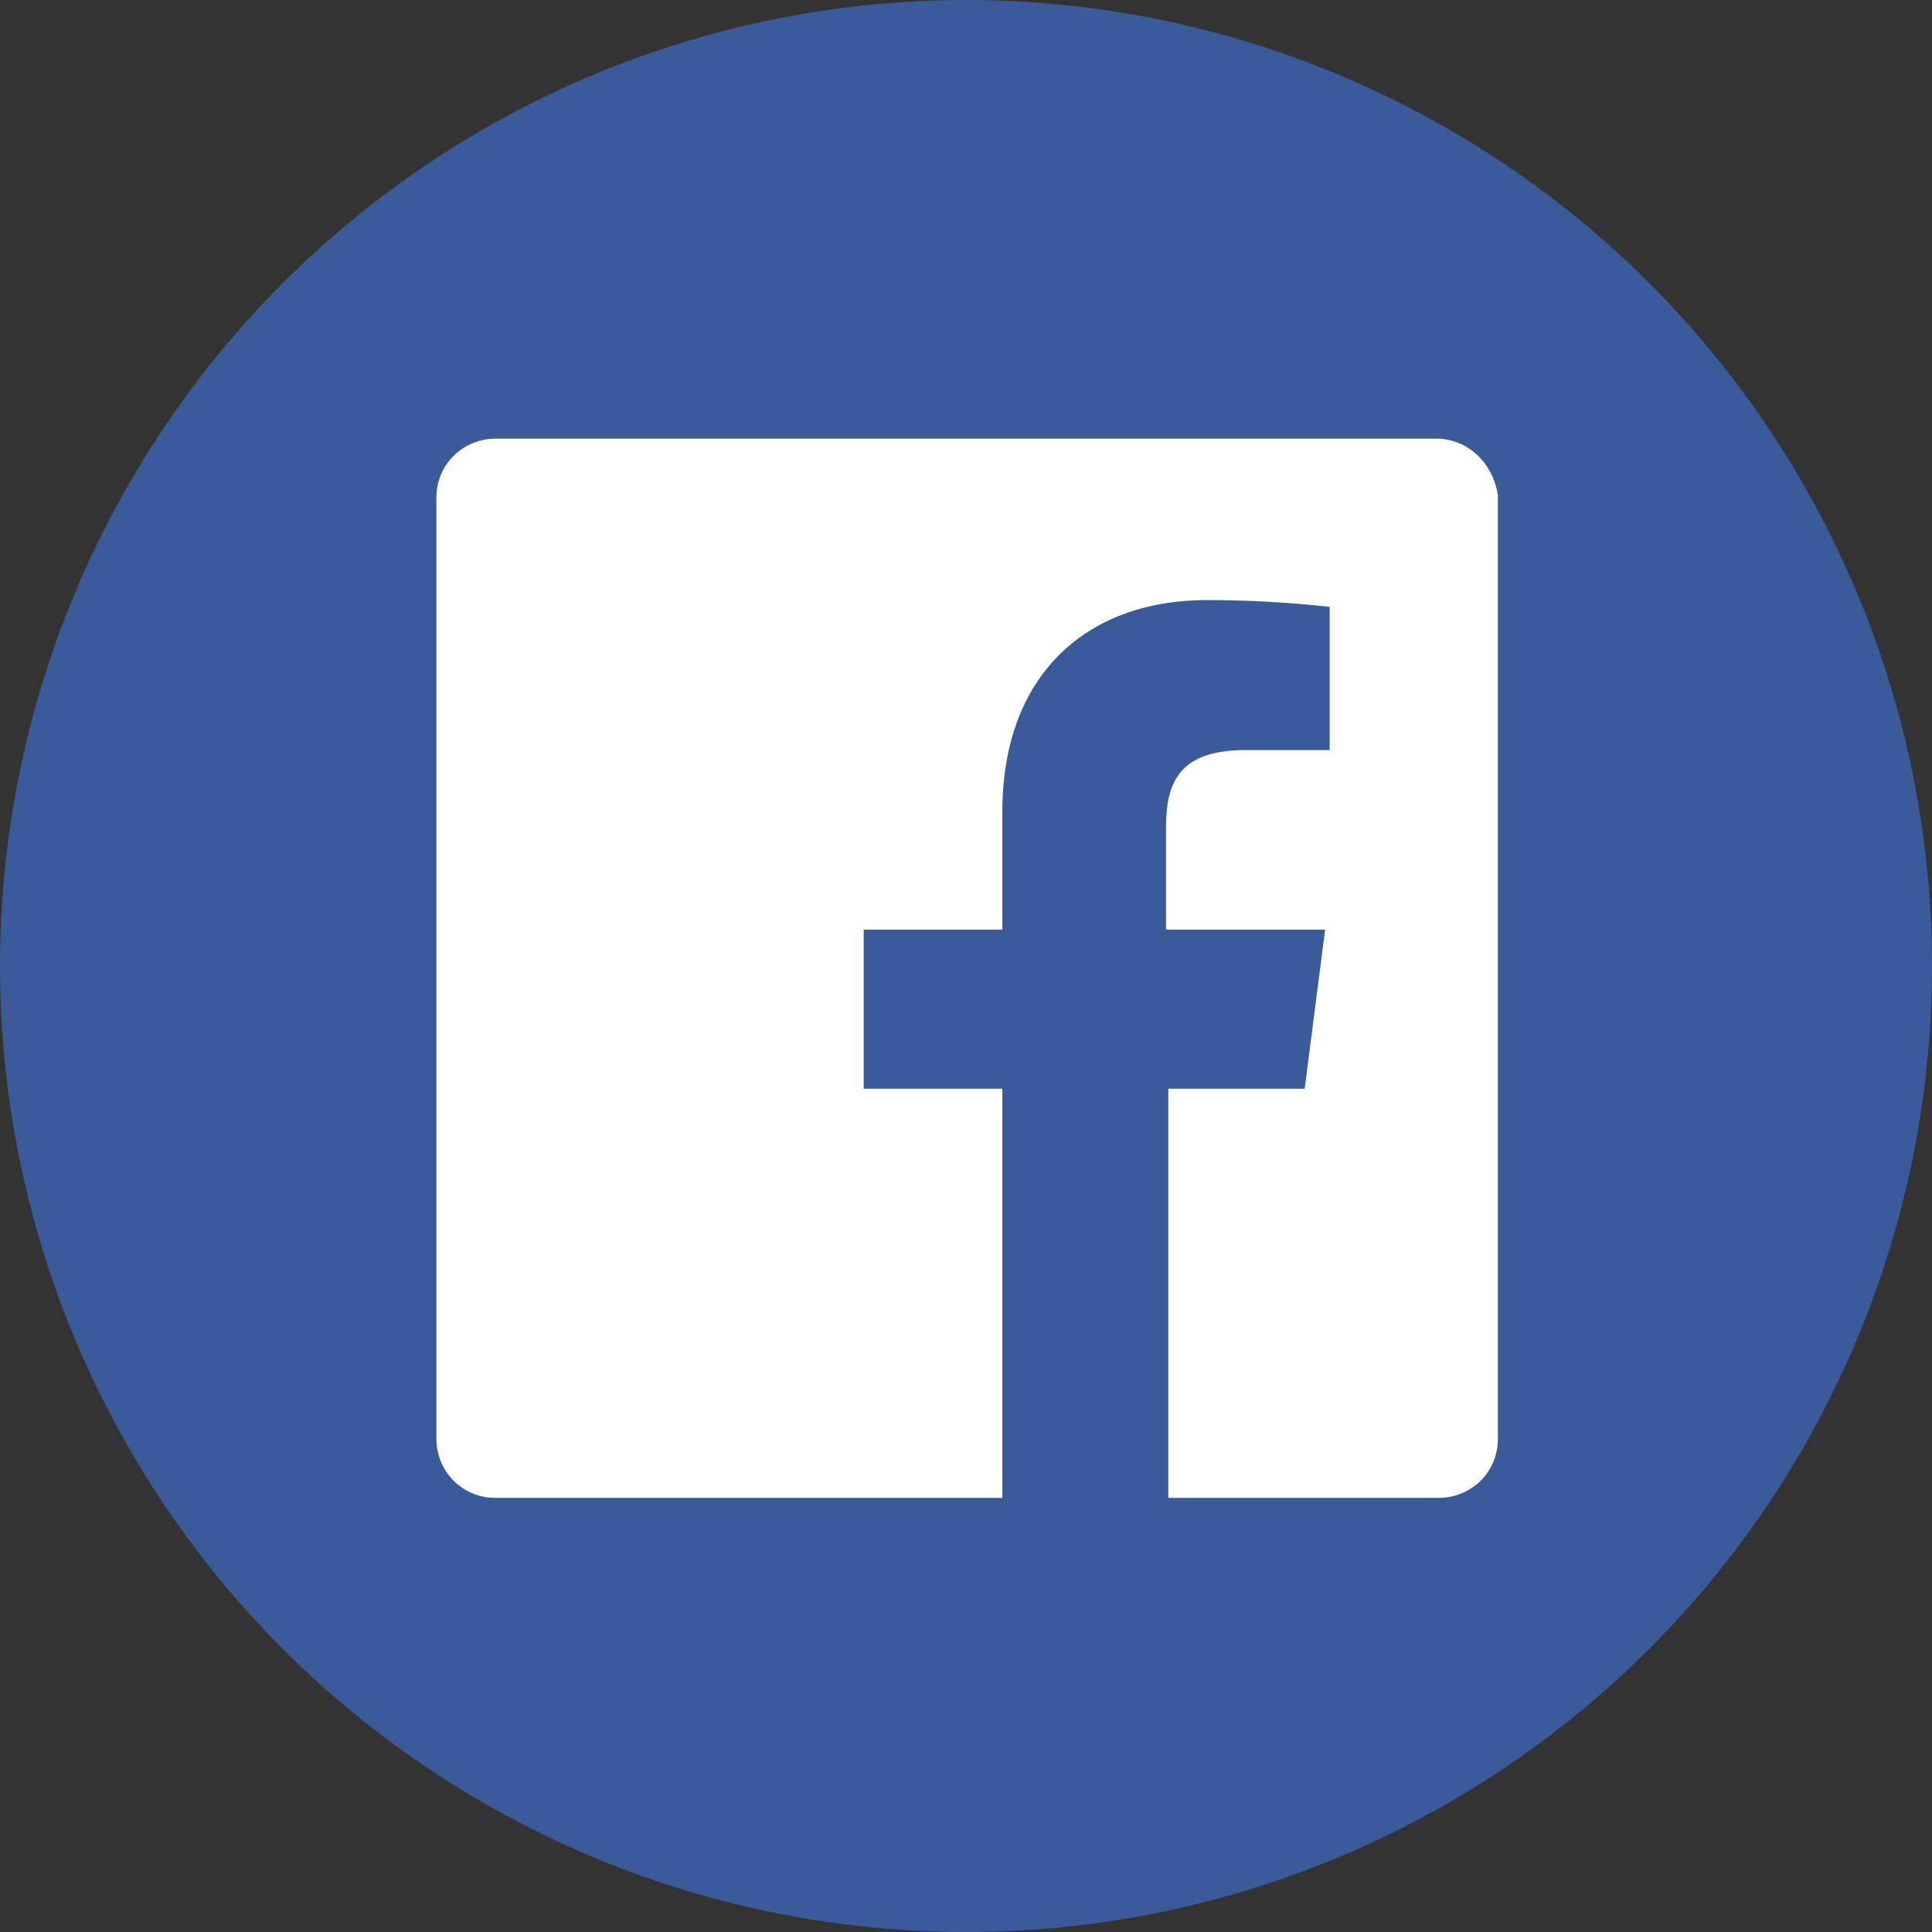
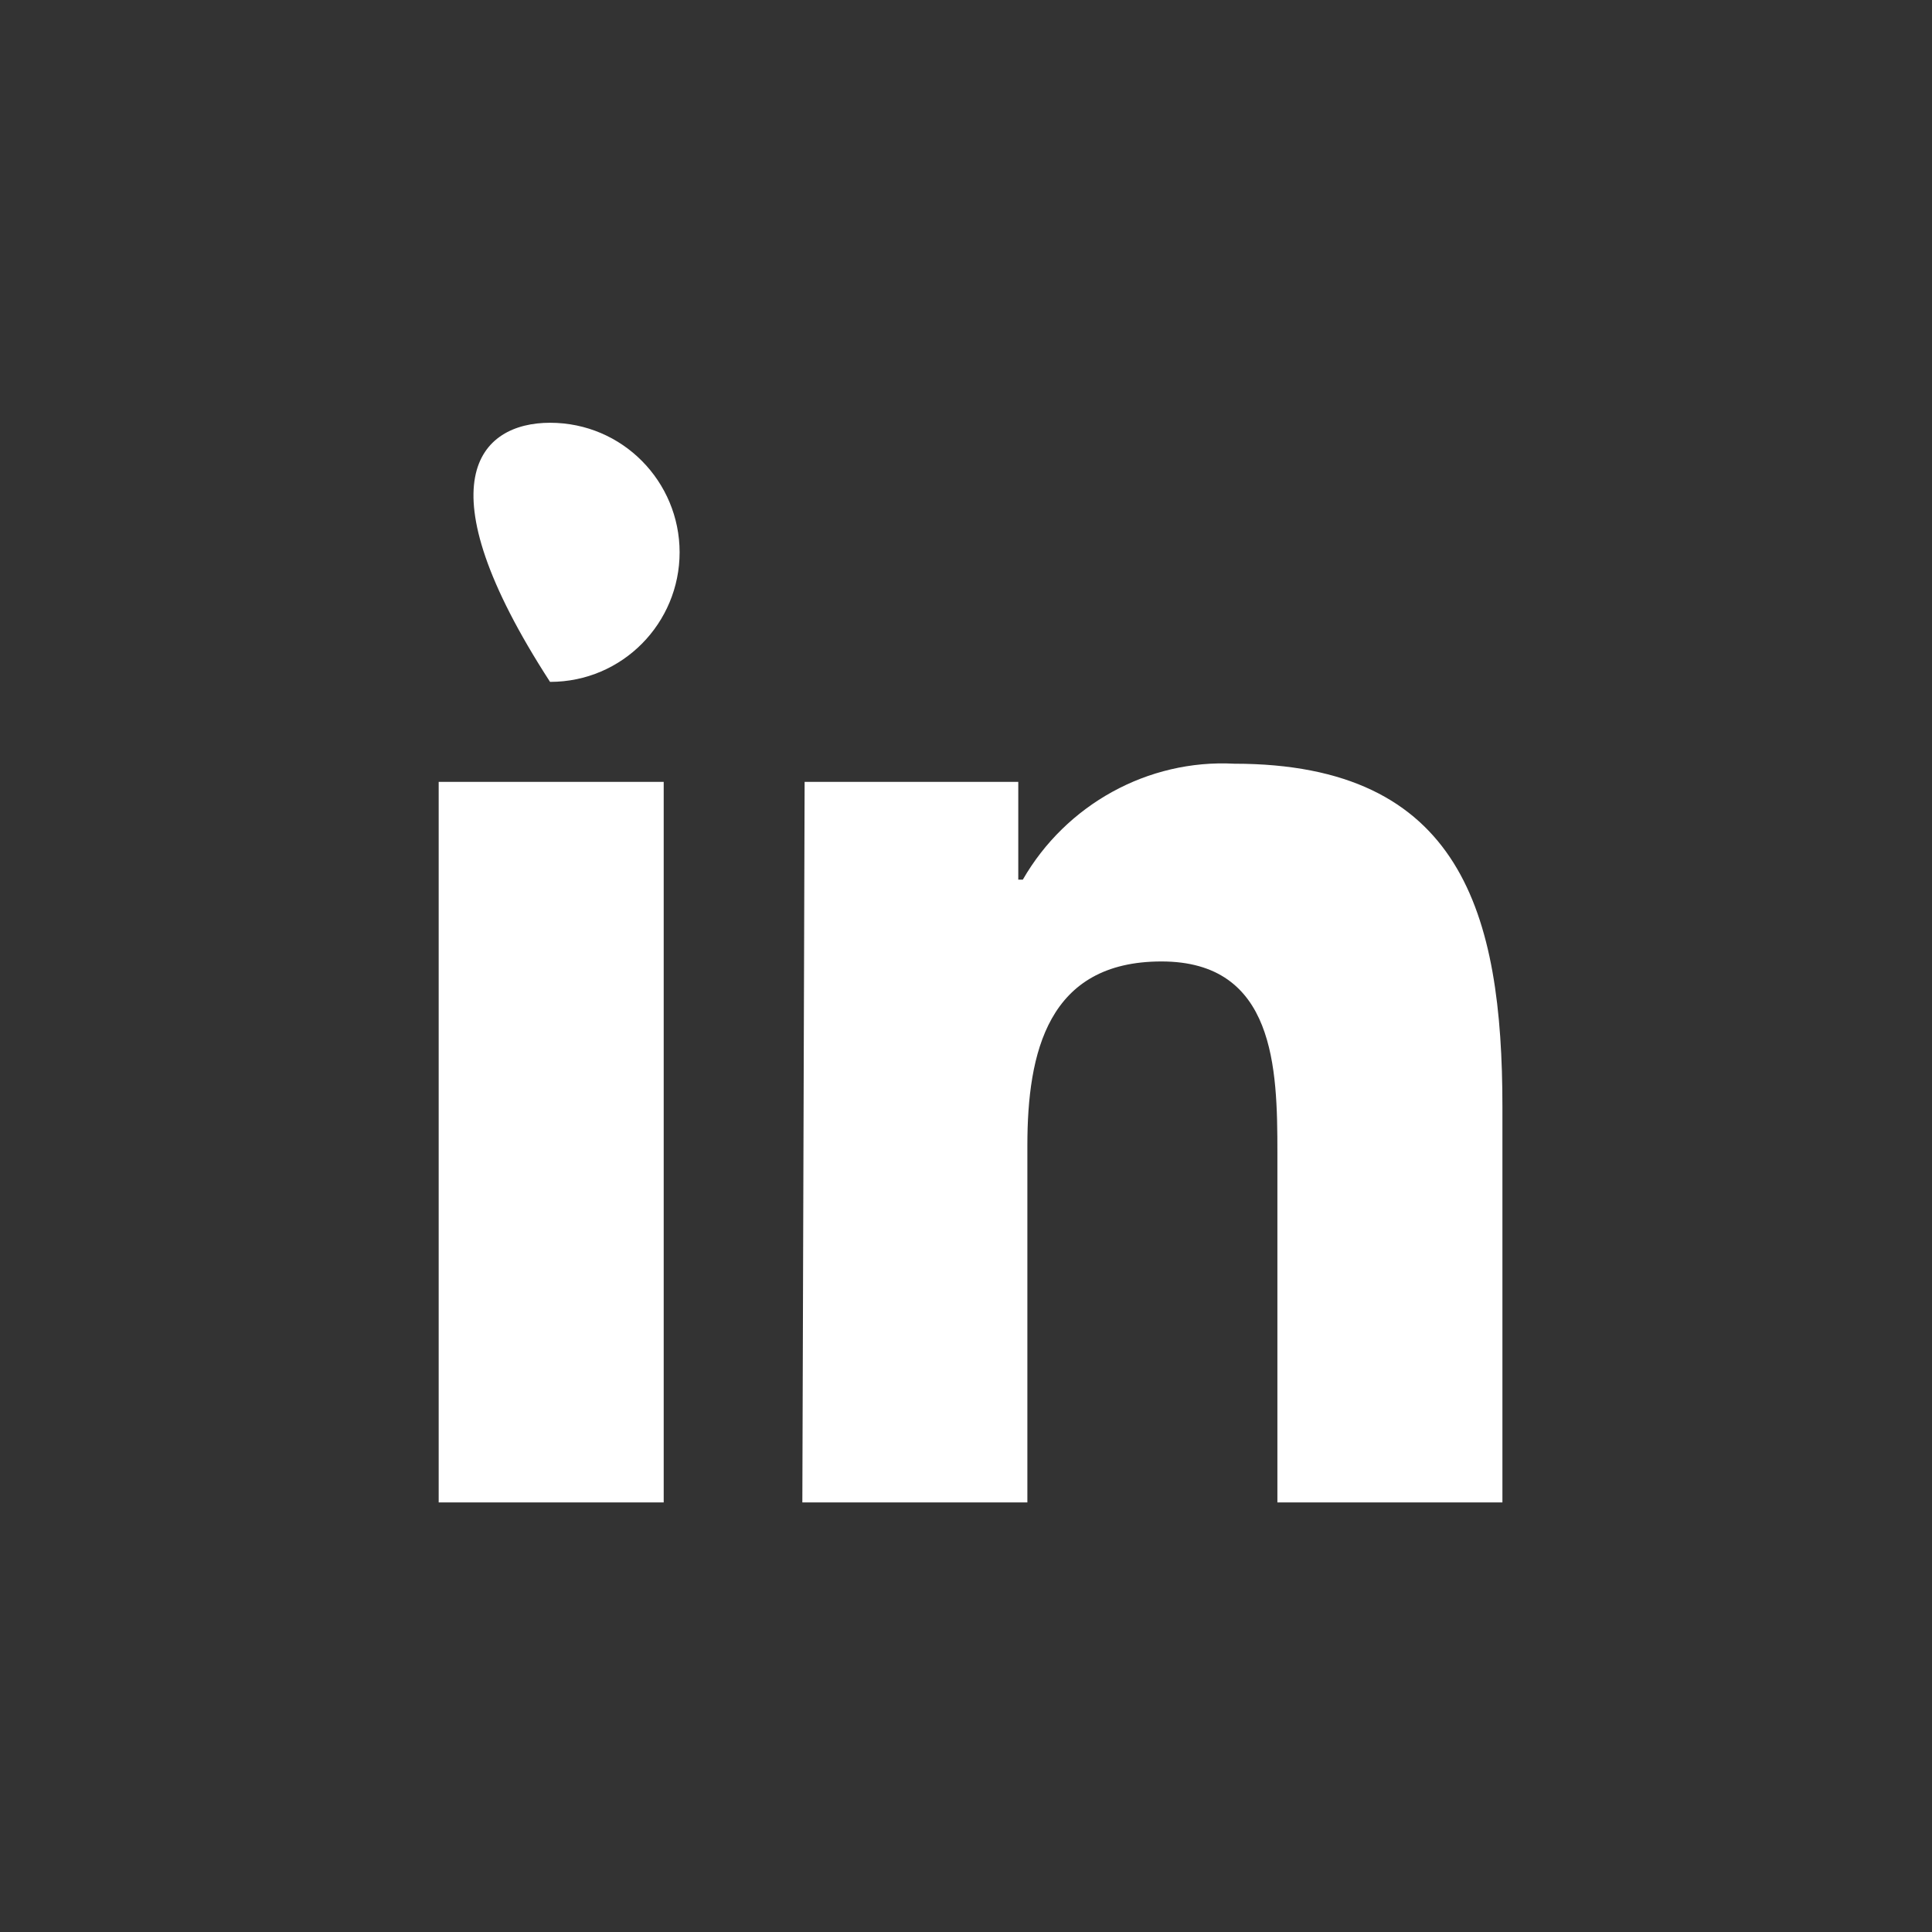
<svg xmlns="http://www.w3.org/2000/svg" version="1.1" id="Calque_1" x="0px" y="0px" viewBox="0 0 85 85" style="enable-background:new 0 0 85 85;" xml:space="preserve">
  <rect x="0" y="0" width="85" height="85" fill="#333333" stroke="none" />
  <style type="text/css"> .st0{fill:#FFFFFF;} .st1{fill:#3A5A99;} </style>
  <g id="Linkedin-11">
    <g id="Linkedin-12">
-       <path class="st0" d="M19.3,34.4h9.9v31.7h-9.9L19.3,34.4z M24.2,18.6c3.2,0,5.7,2.6,5.7,5.7S27.4,30,24.2,30s-5.7-2.6-5.7-5.7 C18.5,21.2,21.1,18.6,24.2,18.6L24.2,18.6" />
+       <path class="st0" d="M19.3,34.4h9.9v31.7h-9.9L19.3,34.4z M24.2,18.6c3.2,0,5.7,2.6,5.7,5.7S27.4,30,24.2,30C18.5,21.2,21.1,18.6,24.2,18.6L24.2,18.6" />
      <path class="st0" d="M35.4,34.4h9.4v4.3H45c1.9-3.3,5.5-5.3,9.3-5.1c10,0,11.8,6.6,11.8,15.1v17.4h-9.9V50.7 c0-3.7-0.1-8.4-5.1-8.4s-5.9,4-5.9,8.1v15.7h-9.9L35.4,34.4z" />
    </g>
  </g>
  <g id="Facebook-11">
-     <circle id="back-104" class="st1" cx="42.5" cy="42.5" r="42.5" />
-     <path id="Facebook-12" class="st0" d="M63.2,19.3H21.8c-1.4,0-2.6,1.1-2.6,2.6v41.4c0,1.4,1.1,2.6,2.6,2.6h22.3v-18H38v-7h6.1v-5.2 c0-6,3.7-9.3,9-9.3c1.8,0,3.6,0.1,5.4,0.3v6.3h-3.7c-2.9,0-3.5,1.4-3.5,3.4v4.5h7l-0.9,7h-6v18h11.9c1.4,0,2.6-1.1,2.6-2.6V21.8 C65.7,20.4,64.6,19.3,63.2,19.3z" />
-   </g>
+     </g>
</svg>